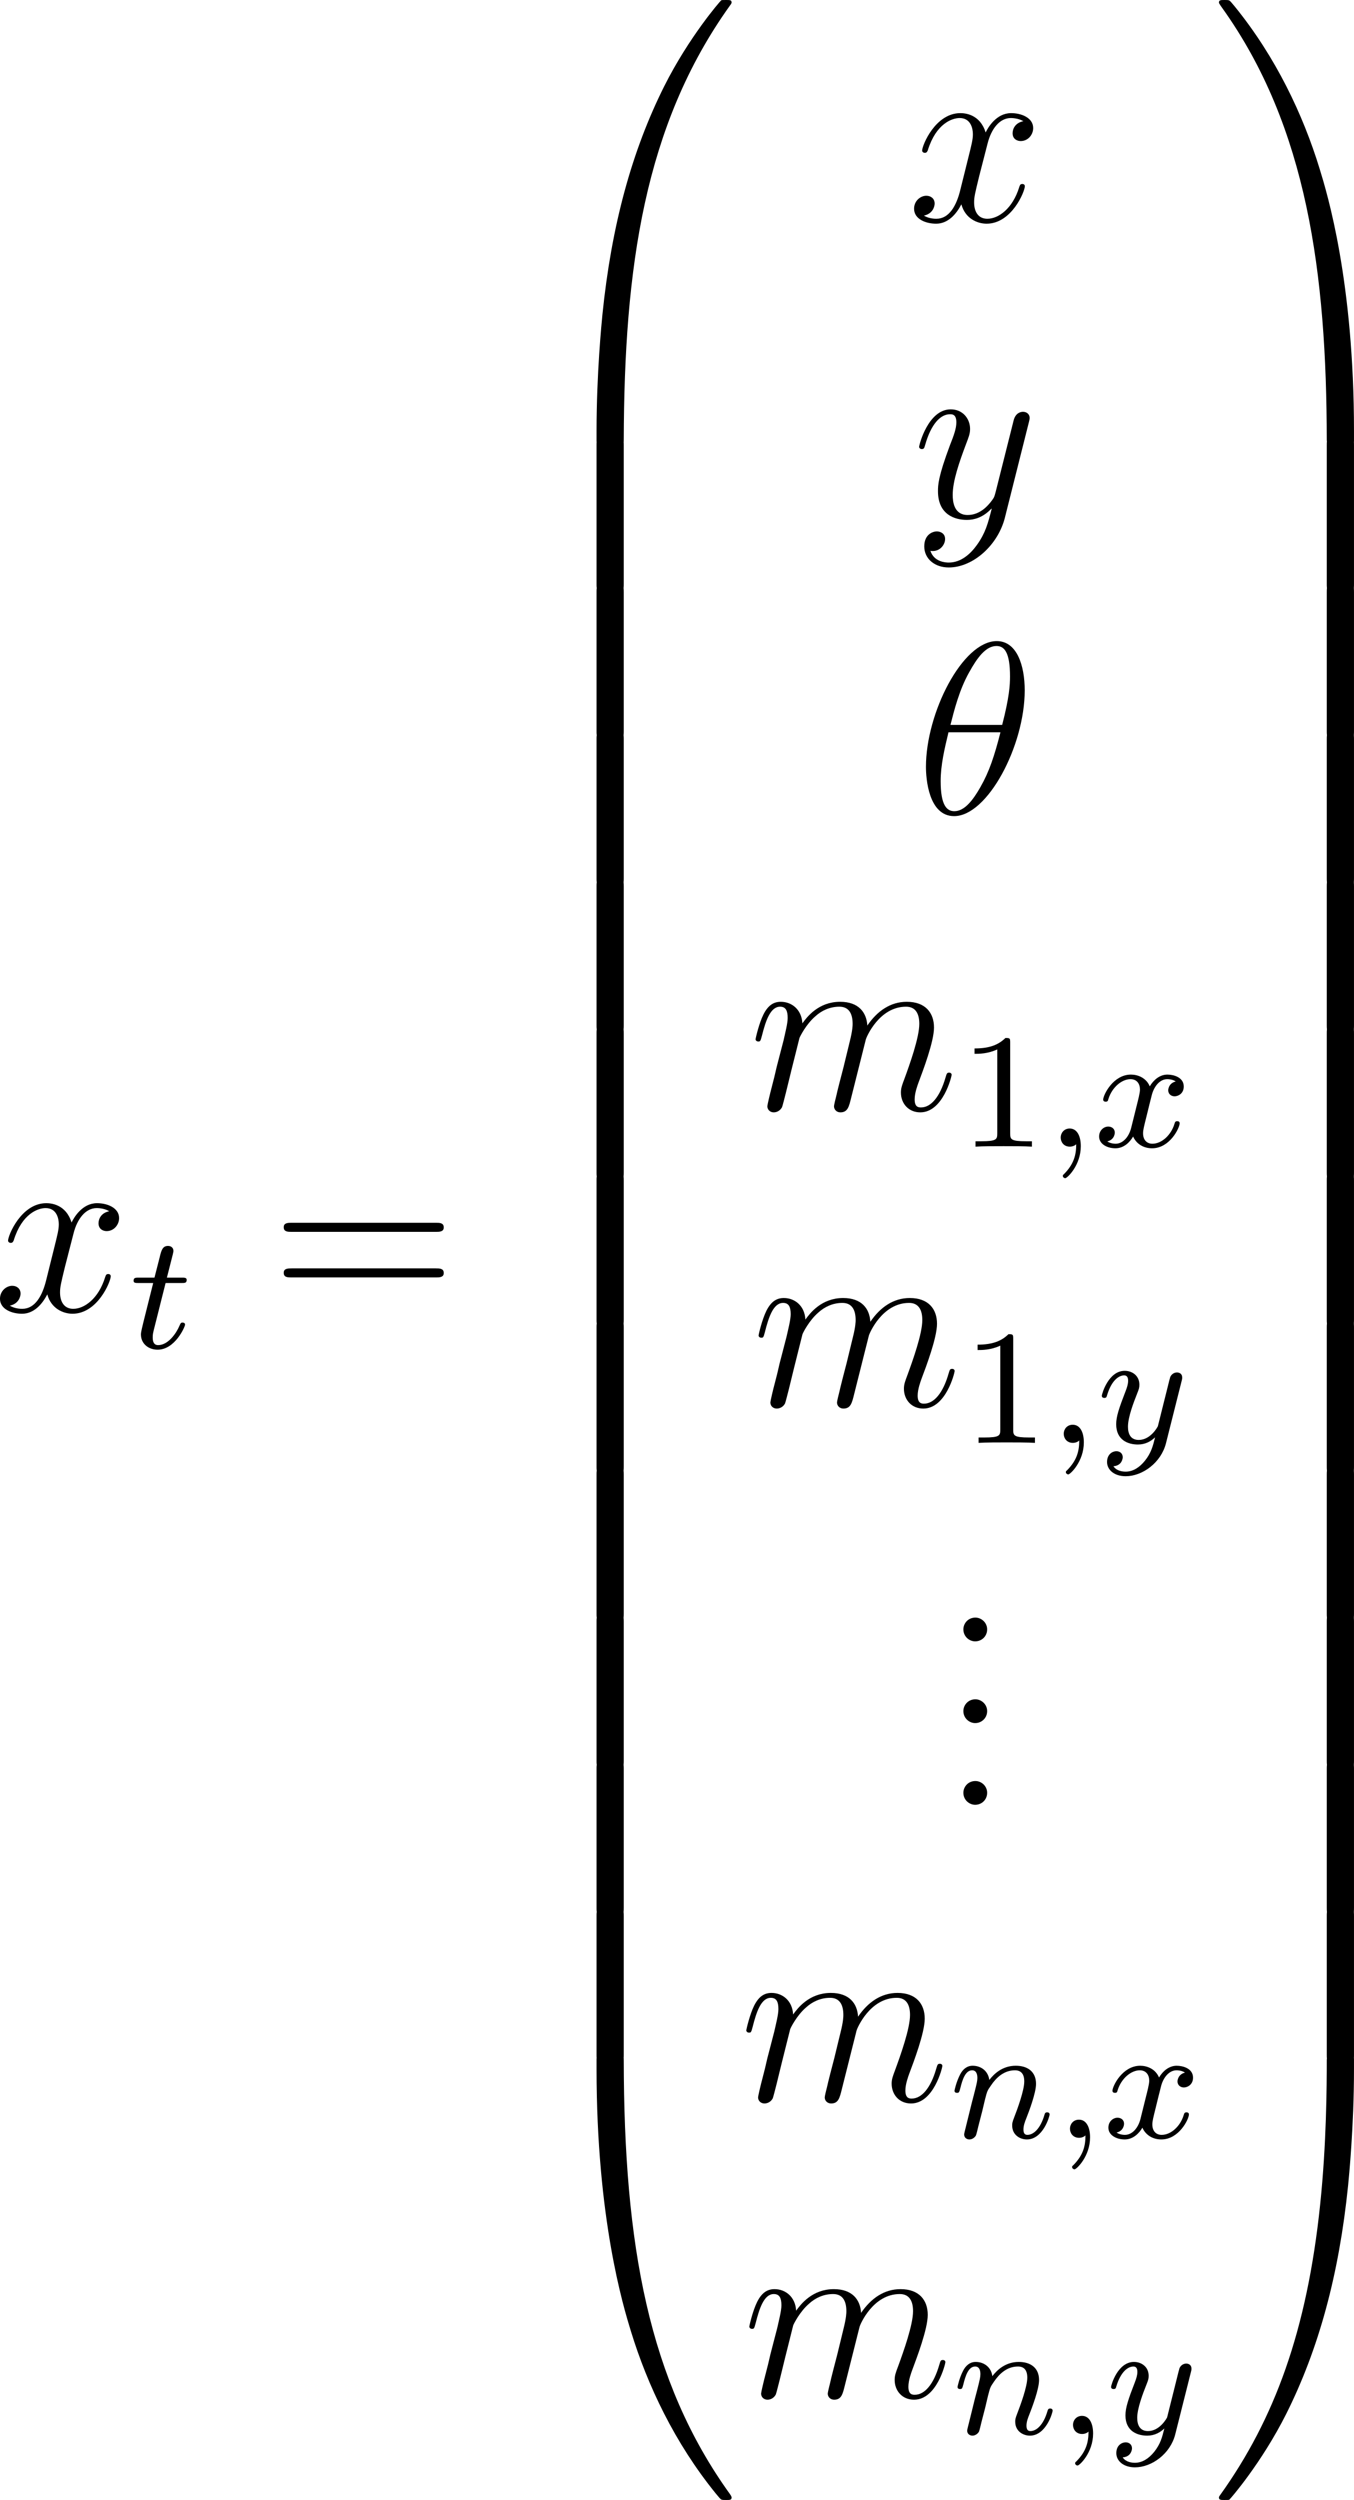
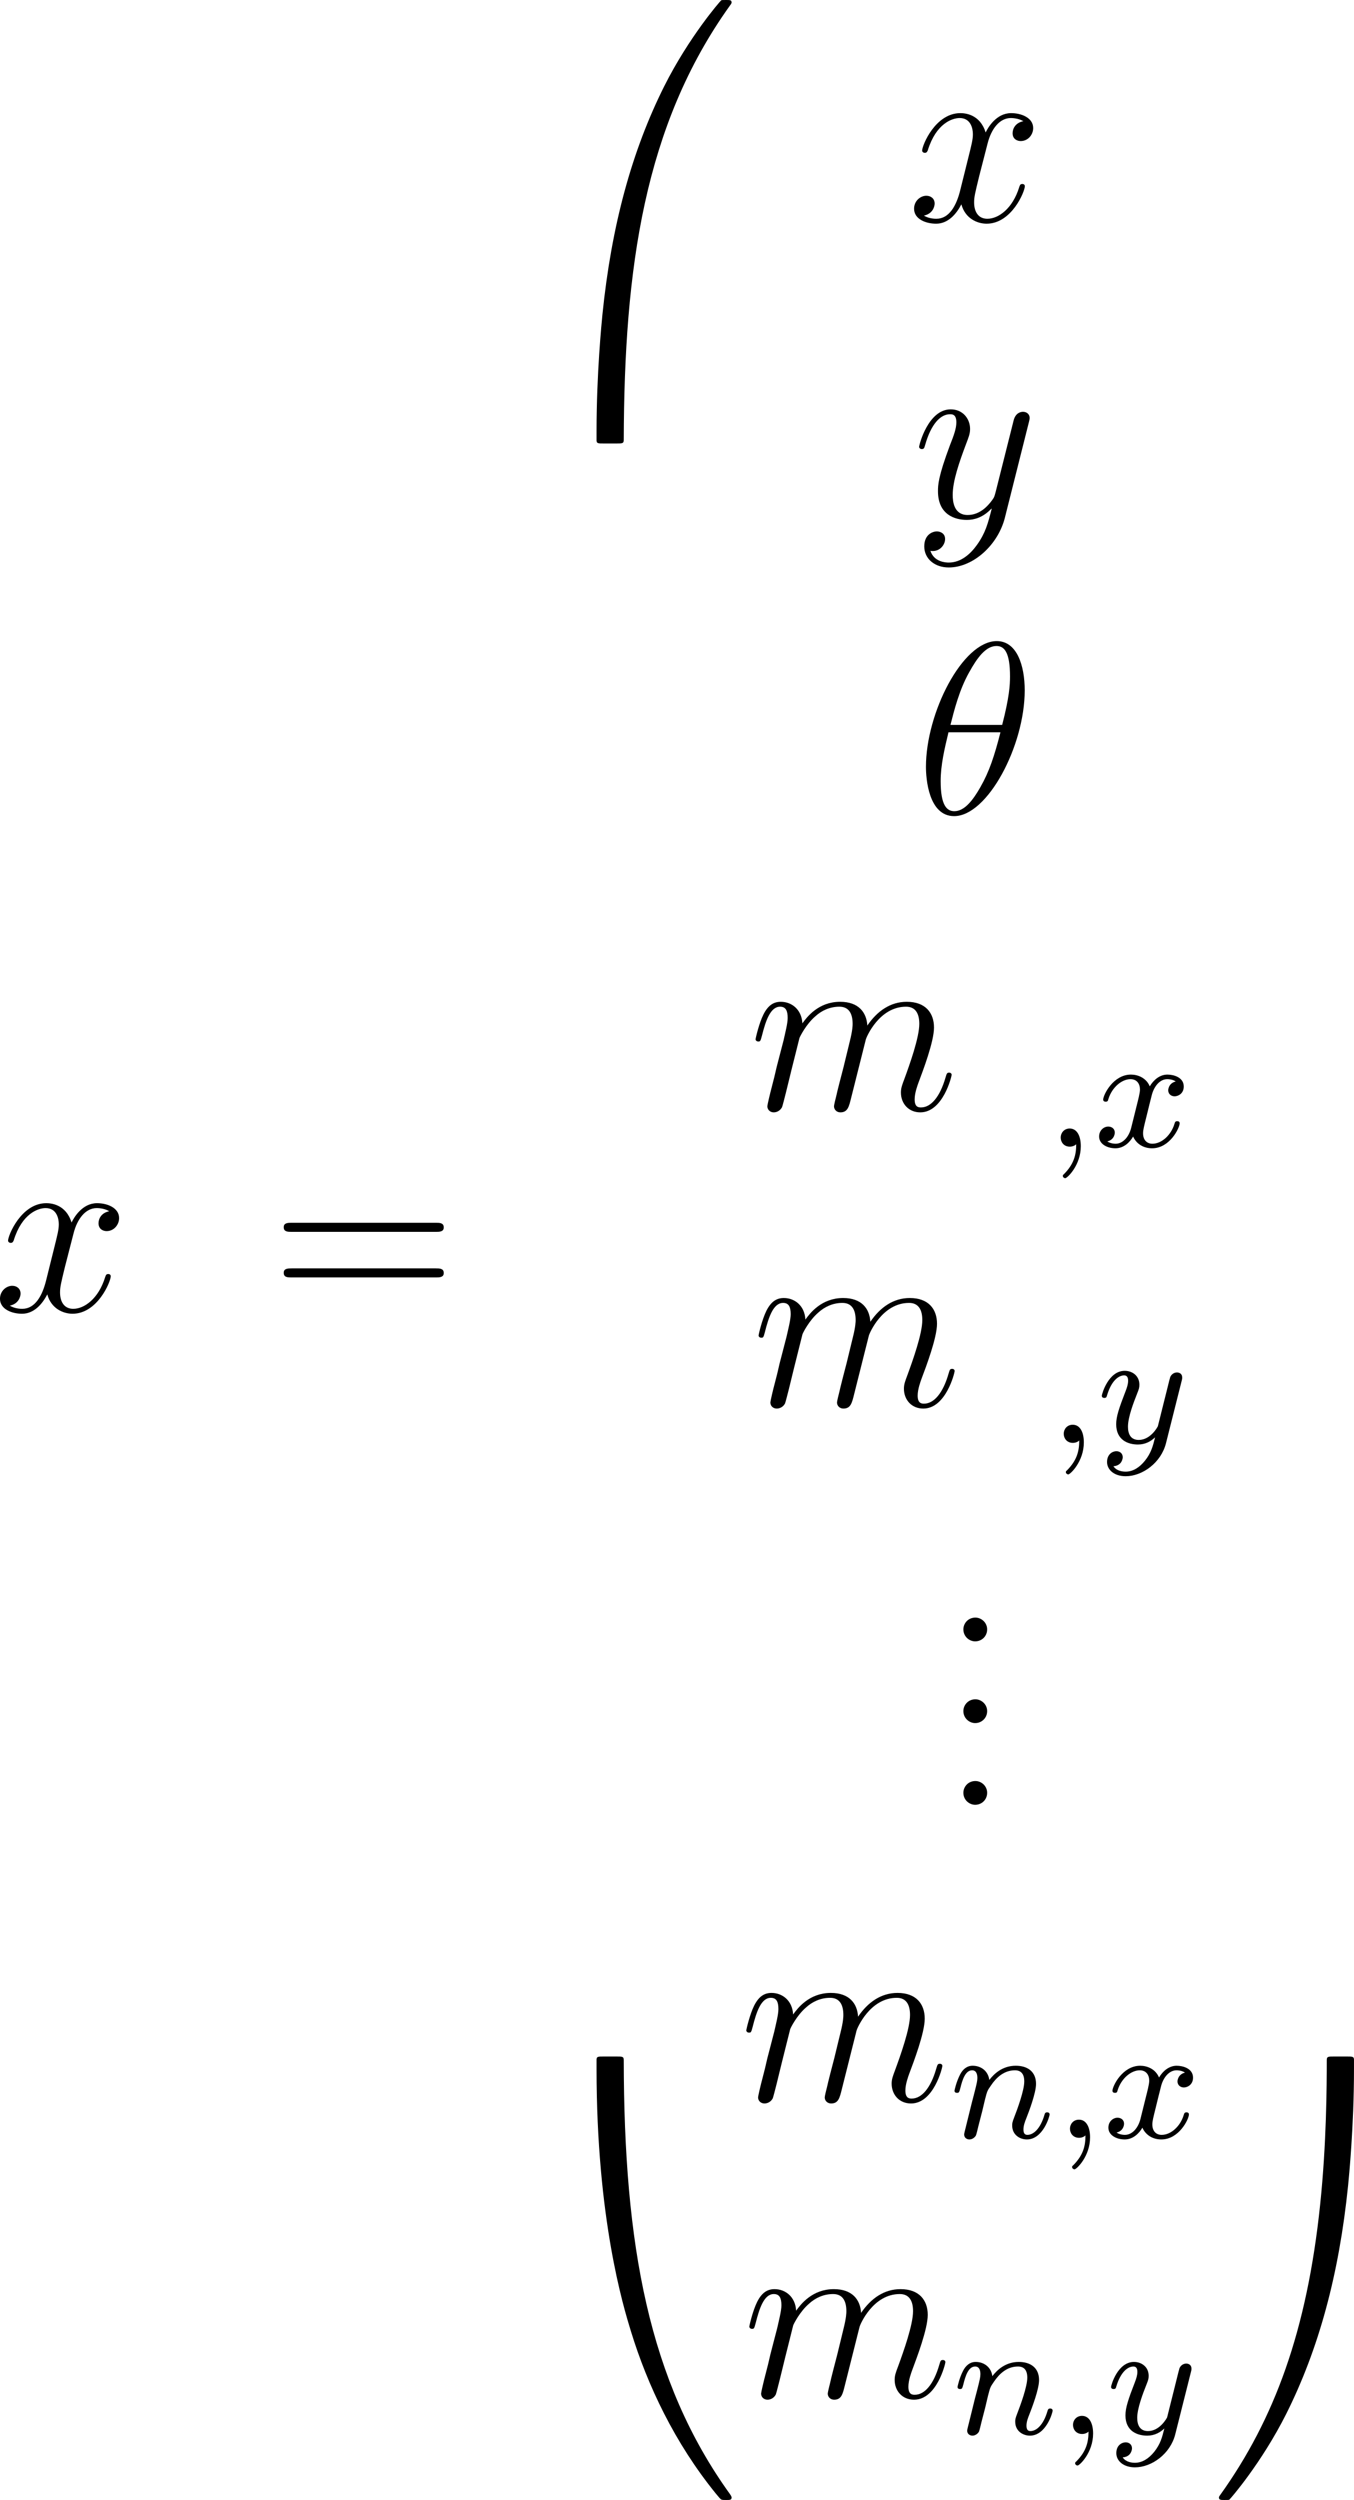
<svg xmlns="http://www.w3.org/2000/svg" xmlns:xlink="http://www.w3.org/1999/xlink" version="1.1" width="74.631pt" height="137.769pt" viewBox="-.841 -.283 74.631 137.769">
  <defs>
-     <path id="g3-49" d="M2.503-5.077C2.503-5.292 2.487-5.3 2.271-5.3C1.945-4.981 1.522-4.79 .765-4.79V-4.527C.98-4.527 1.411-4.527 1.873-4.742V-.654C1.873-.359 1.849-.263 1.092-.263H.813V0C1.14-.024 1.825-.024 2.184-.024S3.236-.024 3.563 0V-.263H3.284C2.527-.263 2.503-.359 2.503-.654V-5.077Z" />
    <path id="g2-18" d="M5.296-6.013C5.296-7.233 4.914-8.416 3.933-8.416C2.26-8.416 .478-4.914 .478-2.283C.478-1.733 .598 .12 1.853 .12C3.479 .12 5.296-3.3 5.296-6.013ZM1.674-4.328C1.853-5.033 2.104-6.037 2.582-6.886C2.977-7.603 3.395-8.177 3.921-8.177C4.316-8.177 4.579-7.843 4.579-6.695C4.579-6.265 4.543-5.667 4.196-4.328H1.674ZM4.113-3.969C3.814-2.798 3.563-2.044 3.132-1.291C2.786-.681 2.367-.12 1.865-.12C1.494-.12 1.196-.406 1.196-1.59C1.196-2.367 1.387-3.18 1.578-3.969H4.113Z" />
    <path id="g2-109" d="M2.463-3.503C2.487-3.575 2.786-4.172 3.228-4.555C3.539-4.842 3.945-5.033 4.411-5.033C4.89-5.033 5.057-4.674 5.057-4.196C5.057-4.125 5.057-3.885 4.914-3.324L4.615-2.092C4.519-1.733 4.292-.849 4.268-.717C4.22-.538 4.148-.227 4.148-.179C4.148-.012 4.28 .12 4.459 .12C4.818 .12 4.878-.155 4.985-.586L5.703-3.443C5.727-3.539 6.348-5.033 7.663-5.033C8.141-5.033 8.309-4.674 8.309-4.196C8.309-3.527 7.843-2.224 7.58-1.506C7.472-1.219 7.412-1.064 7.412-.849C7.412-.311 7.783 .12 8.357 .12C9.468 .12 9.887-1.638 9.887-1.71C9.887-1.769 9.839-1.817 9.767-1.817C9.66-1.817 9.648-1.781 9.588-1.578C9.313-.622 8.871-.12 8.393-.12C8.273-.12 8.082-.132 8.082-.514C8.082-.825 8.225-1.207 8.273-1.339C8.488-1.913 9.026-3.324 9.026-4.017C9.026-4.734 8.608-5.272 7.699-5.272C6.898-5.272 6.253-4.818 5.774-4.113C5.738-4.758 5.344-5.272 4.447-5.272C3.383-5.272 2.821-4.519 2.606-4.22C2.57-4.902 2.08-5.272 1.554-5.272C1.207-5.272 .933-5.105 .705-4.651C.49-4.22 .323-3.491 .323-3.443S.371-3.335 .454-3.335C.55-3.335 .562-3.347 .634-3.622C.813-4.328 1.04-5.033 1.518-5.033C1.793-5.033 1.889-4.842 1.889-4.483C1.889-4.22 1.769-3.754 1.686-3.383L1.351-2.092C1.303-1.865 1.172-1.327 1.112-1.112C1.028-.801 .897-.239 .897-.179C.897-.012 1.028 .12 1.207 .12C1.351 .12 1.518 .048 1.614-.132C1.638-.191 1.745-.61 1.805-.849L2.068-1.925L2.463-3.503Z" />
    <path id="g2-120" d="M5.667-4.878C5.284-4.806 5.141-4.519 5.141-4.292C5.141-4.005 5.368-3.909 5.535-3.909C5.894-3.909 6.145-4.22 6.145-4.543C6.145-5.045 5.571-5.272 5.069-5.272C4.34-5.272 3.933-4.555 3.826-4.328C3.551-5.224 2.809-5.272 2.594-5.272C1.375-5.272 .729-3.706 .729-3.443C.729-3.395 .777-3.335 .861-3.335C.956-3.335 .98-3.407 1.004-3.455C1.411-4.782 2.212-5.033 2.558-5.033C3.096-5.033 3.204-4.531 3.204-4.244C3.204-3.981 3.132-3.706 2.989-3.132L2.582-1.494C2.403-.777 2.056-.12 1.423-.12C1.363-.12 1.064-.12 .813-.275C1.243-.359 1.339-.717 1.339-.861C1.339-1.1 1.16-1.243 .933-1.243C.646-1.243 .335-.992 .335-.61C.335-.108 .897 .12 1.411 .12C1.985 .12 2.391-.335 2.642-.825C2.833-.12 3.431 .12 3.873 .12C5.093 .12 5.738-1.447 5.738-1.71C5.738-1.769 5.691-1.817 5.619-1.817C5.511-1.817 5.499-1.757 5.464-1.662C5.141-.61 4.447-.12 3.909-.12C3.491-.12 3.264-.43 3.264-.921C3.264-1.184 3.312-1.375 3.503-2.164L3.921-3.79C4.101-4.507 4.507-5.033 5.057-5.033C5.081-5.033 5.416-5.033 5.667-4.878Z" />
    <path id="g2-121" d="M3.144 1.339C2.821 1.793 2.355 2.2 1.769 2.2C1.626 2.2 1.052 2.176 .873 1.626C.909 1.638 .968 1.638 .992 1.638C1.351 1.638 1.59 1.327 1.59 1.052S1.363 .681 1.184 .681C.992 .681 .574 .825 .574 1.411C.574 2.02 1.088 2.439 1.769 2.439C2.965 2.439 4.172 1.339 4.507 .012L5.679-4.651C5.691-4.71 5.715-4.782 5.715-4.854C5.715-5.033 5.571-5.153 5.392-5.153C5.284-5.153 5.033-5.105 4.937-4.746L4.053-1.231C3.993-1.016 3.993-.992 3.897-.861C3.658-.526 3.264-.12 2.69-.12C2.02-.12 1.961-.777 1.961-1.1C1.961-1.781 2.283-2.702 2.606-3.563C2.738-3.909 2.809-4.077 2.809-4.316C2.809-4.818 2.451-5.272 1.865-5.272C.765-5.272 .323-3.539 .323-3.443C.323-3.395 .371-3.335 .454-3.335C.562-3.335 .574-3.383 .622-3.551C.909-4.555 1.363-5.033 1.829-5.033C1.937-5.033 2.14-5.033 2.14-4.639C2.14-4.328 2.008-3.981 1.829-3.527C1.243-1.961 1.243-1.566 1.243-1.279C1.243-.143 2.056 .12 2.654 .12C3.001 .12 3.431 .012 3.85-.43L3.862-.418C3.682 .287 3.563 .753 3.144 1.339Z" />
    <path id="g1-59" d="M1.49-.12C1.49 .399 1.379 .853 .885 1.347C.853 1.371 .837 1.387 .837 1.427C.837 1.49 .901 1.538 .956 1.538C1.052 1.538 1.714 .909 1.714-.024C1.714-.534 1.522-.885 1.172-.885C.893-.885 .733-.662 .733-.446C.733-.223 .885 0 1.18 0C1.371 0 1.49-.112 1.49-.12Z" />
    <path id="g1-110" d="M1.594-1.307C1.618-1.427 1.698-1.73 1.722-1.849C1.833-2.279 1.833-2.287 2.016-2.55C2.279-2.941 2.654-3.292 3.188-3.292C3.475-3.292 3.642-3.124 3.642-2.75C3.642-2.311 3.308-1.403 3.156-1.012C3.053-.749 3.053-.701 3.053-.598C3.053-.143 3.427 .08 3.77 .08C4.551 .08 4.878-1.036 4.878-1.14C4.878-1.219 4.814-1.243 4.758-1.243C4.663-1.243 4.647-1.188 4.623-1.108C4.431-.454 4.097-.143 3.794-.143C3.666-.143 3.602-.223 3.602-.406S3.666-.765 3.746-.964C3.866-1.267 4.216-2.184 4.216-2.63C4.216-3.228 3.802-3.515 3.228-3.515C2.582-3.515 2.168-3.124 1.937-2.821C1.881-3.26 1.53-3.515 1.124-3.515C.837-3.515 .638-3.332 .51-3.084C.319-2.71 .239-2.311 .239-2.295C.239-2.224 .295-2.192 .359-2.192C.462-2.192 .47-2.224 .526-2.431C.622-2.821 .765-3.292 1.1-3.292C1.307-3.292 1.355-3.092 1.355-2.917C1.355-2.774 1.315-2.622 1.251-2.359C1.235-2.295 1.116-1.825 1.084-1.714L.789-.518C.757-.399 .709-.199 .709-.167C.709 .016 .861 .08 .964 .08C1.108 .08 1.227-.016 1.283-.112C1.307-.159 1.371-.43 1.411-.598L1.594-1.307Z" />
-     <path id="g1-116" d="M1.761-3.172H2.542C2.694-3.172 2.79-3.172 2.79-3.324C2.79-3.435 2.686-3.435 2.55-3.435H1.825L2.112-4.567C2.144-4.686 2.144-4.726 2.144-4.734C2.144-4.902 2.016-4.981 1.881-4.981C1.61-4.981 1.554-4.766 1.467-4.407L1.219-3.435H.454C.303-3.435 .199-3.435 .199-3.284C.199-3.172 .303-3.172 .438-3.172H1.156L.677-1.259C.63-1.06 .558-.781 .558-.669C.558-.191 .948 .08 1.371 .08C2.224 .08 2.71-1.044 2.71-1.14C2.71-1.227 2.638-1.243 2.59-1.243C2.503-1.243 2.495-1.211 2.439-1.092C2.279-.709 1.881-.143 1.395-.143C1.227-.143 1.132-.255 1.132-.518C1.132-.669 1.156-.757 1.18-.861L1.761-3.172Z" />
    <path id="g1-120" d="M3.993-3.18C3.642-3.092 3.626-2.782 3.626-2.75C3.626-2.574 3.762-2.455 3.937-2.455S4.384-2.59 4.384-2.933C4.384-3.387 3.881-3.515 3.587-3.515C3.212-3.515 2.909-3.252 2.726-2.941C2.55-3.363 2.136-3.515 1.809-3.515C.94-3.515 .454-2.519 .454-2.295C.454-2.224 .51-2.192 .574-2.192C.669-2.192 .685-2.232 .709-2.327C.893-2.909 1.371-3.292 1.785-3.292C2.096-3.292 2.248-3.068 2.248-2.782C2.248-2.622 2.152-2.256 2.088-2C2.032-1.769 1.857-1.06 1.817-.909C1.706-.478 1.419-.143 1.06-.143C1.028-.143 .821-.143 .654-.255C1.02-.343 1.02-.677 1.02-.685C1.02-.869 .877-.98 .701-.98C.486-.98 .255-.797 .255-.494C.255-.128 .646 .08 1.052 .08C1.474 .08 1.769-.239 1.913-.494C2.088-.104 2.455 .08 2.837 .08C3.706 .08 4.184-.917 4.184-1.14C4.184-1.219 4.121-1.243 4.065-1.243C3.969-1.243 3.953-1.188 3.929-1.108C3.77-.574 3.316-.143 2.853-.143C2.59-.143 2.399-.319 2.399-.654C2.399-.813 2.447-.996 2.558-1.443C2.614-1.682 2.79-2.383 2.829-2.534C2.941-2.949 3.22-3.292 3.579-3.292C3.618-3.292 3.826-3.292 3.993-3.18Z" />
    <path id="g1-121" d="M4.129-3.005C4.16-3.116 4.16-3.132 4.16-3.188C4.16-3.387 4.001-3.435 3.905-3.435C3.866-3.435 3.682-3.427 3.579-3.22C3.563-3.18 3.491-2.893 3.451-2.726L2.973-.813C2.965-.789 2.622-.143 2.04-.143C1.65-.143 1.514-.43 1.514-.789C1.514-1.251 1.785-1.961 1.969-2.423C2.048-2.622 2.072-2.694 2.072-2.837C2.072-3.276 1.722-3.515 1.355-3.515C.566-3.515 .239-2.391 .239-2.295C.239-2.224 .295-2.192 .359-2.192C.462-2.192 .47-2.24 .494-2.319C.701-3.013 1.044-3.292 1.331-3.292C1.451-3.292 1.522-3.212 1.522-3.029C1.522-2.861 1.459-2.678 1.403-2.534C1.076-1.69 .94-1.283 .94-.909C.94-.128 1.53 .08 2 .08C2.375 .08 2.646-.088 2.837-.271C2.726 .175 2.646 .486 2.343 .869C2.08 1.196 1.761 1.403 1.403 1.403C1.267 1.403 .964 1.379 .805 1.14C1.227 1.108 1.259 .749 1.259 .701C1.259 .51 1.116 .406 .948 .406C.773 .406 .494 .542 .494 .933C.494 1.307 .837 1.626 1.403 1.626C2.216 1.626 3.132 .972 3.371 .008L4.129-3.005Z" />
    <path id="g4-46" d="M2.2-.586C2.2-.909 1.925-1.16 1.626-1.16C1.279-1.16 1.04-.885 1.04-.586C1.04-.227 1.339 0 1.614 0C1.937 0 2.2-.251 2.2-.586Z" />
    <path id="g4-61" d="M8.07-3.873C8.237-3.873 8.452-3.873 8.452-4.089C8.452-4.316 8.249-4.316 8.07-4.316H1.028C.861-4.316 .646-4.316 .646-4.101C.646-3.873 .849-3.873 1.028-3.873H8.07ZM8.07-1.65C8.237-1.65 8.452-1.65 8.452-1.865C8.452-2.092 8.249-2.092 8.07-2.092H1.028C.861-2.092 .646-2.092 .646-1.877C.646-1.65 .849-1.65 1.028-1.65H8.07Z" />
    <path id="g0-48" d="M4.471 21.161C4.734 21.161 4.806 21.161 4.806 20.993C4.83 12.613 5.798 5.655 9.983-.191C10.066-.299 10.066-.323 10.066-.347C10.066-.466 9.983-.466 9.791-.466S9.576-.466 9.552-.442C9.504-.406 7.986 1.339 6.779 3.742C5.2 6.898 4.208 10.521 3.766 14.872C3.73 15.243 3.479 17.73 3.479 20.563V21.029C3.491 21.161 3.563 21.161 3.814 21.161H4.471Z" />
-     <path id="g0-49" d="M6.97 20.563C6.97 13.258 5.667 8.978 5.296 7.771C4.483 5.117 3.156 2.319 1.16-.143C.98-.359 .933-.418 .885-.442C.861-.454 .849-.466 .658-.466C.478-.466 .383-.466 .383-.347C.383-.323 .383-.299 .538-.084C4.698 5.727 5.631 12.9 5.643 20.993C5.643 21.161 5.715 21.161 5.978 21.161H6.635C6.886 21.161 6.958 21.161 6.97 21.029V20.563Z" />
    <path id="g0-64" d="M3.814-.598C3.563-.598 3.491-.598 3.479-.466V0C3.479 7.305 4.782 11.585 5.153 12.792C5.966 15.446 7.293 18.244 9.289 20.706C9.468 20.922 9.516 20.981 9.564 21.005C9.588 21.017 9.6 21.029 9.791 21.029S10.066 21.029 10.066 20.91C10.066 20.886 10.066 20.862 9.995 20.754C6.013 15.231 4.818 8.584 4.806-.43C4.806-.598 4.734-.598 4.471-.598H3.814Z" />
    <path id="g0-65" d="M6.97-.466C6.958-.598 6.886-.598 6.635-.598H5.978C5.715-.598 5.643-.598 5.643-.43C5.643 .801 5.631 3.646 5.32 6.623C4.674 12.804 3.084 17.084 .466 20.754C.383 20.862 .383 20.886 .383 20.91C.383 21.029 .478 21.029 .658 21.029C.849 21.029 .873 21.029 .897 21.005C.944 20.969 2.463 19.224 3.67 16.821C5.248 13.665 6.241 10.042 6.683 5.691C6.719 5.32 6.97 2.833 6.97 0V-.466Z" />
-     <path id="g0-66" d="M4.806 .203C4.806-.108 4.794-.12 4.471-.12H3.814C3.491-.12 3.479-.108 3.479 .203V6.97C3.479 7.281 3.491 7.293 3.814 7.293H4.471C4.794 7.293 4.806 7.281 4.806 6.97V.203Z" />
-     <path id="g0-67" d="M6.97 .203C6.97-.108 6.958-.12 6.635-.12H5.978C5.655-.12 5.643-.108 5.643 .203V6.97C5.643 7.281 5.655 7.293 5.978 7.293H6.635C6.958 7.293 6.97 7.281 6.97 6.97V.203Z" />
  </defs>
  <g id="page1" transform="matrix(1.13 0 0 1.13 -225.175 -75.724)">
    <use x="198.19" y="130.71" xlink:href="#g2-120" />
    <use x="204.842" y="132.504" xlink:href="#g1-116" />
    <use x="211.719" y="130.71" xlink:href="#g4-61" />
    <use x="224.145" y="67.228" xlink:href="#g0-48" />
    <use x="224.145" y="88.269" xlink:href="#g0-66" />
    <use x="224.145" y="95.442" xlink:href="#g0-66" />
    <use x="224.145" y="102.616" xlink:href="#g0-66" />
    <use x="224.145" y="109.789" xlink:href="#g0-66" />
    <use x="224.145" y="116.962" xlink:href="#g0-66" />
    <use x="224.145" y="124.135" xlink:href="#g0-66" />
    <use x="224.145" y="131.308" xlink:href="#g0-66" />
    <use x="224.145" y="138.481" xlink:href="#g0-66" />
    <use x="224.145" y="145.655" xlink:href="#g0-66" />
    <use x="224.145" y="152.828" xlink:href="#g0-66" />
    <use x="224.145" y="160.001" xlink:href="#g0-66" />
    <use x="224.145" y="167.652" xlink:href="#g0-64" />
    <use x="242.777" y="77.551" xlink:href="#g2-120" />
    <use x="243.035" y="91.997" xlink:href="#g2-121" />
    <use x="243.213" y="106.443" xlink:href="#g2-18" />
    <use x="235.058" y="120.889" xlink:href="#g2-109" />
    <use x="245.297" y="122.682" xlink:href="#g3-49" />
    <use x="249.531" y="122.682" xlink:href="#g1-59" />
    <use x="251.883" y="122.682" xlink:href="#g1-120" />
    <use x="235.205" y="135.335" xlink:href="#g2-109" />
    <use x="245.445" y="137.128" xlink:href="#g3-49" />
    <use x="249.679" y="137.128" xlink:href="#g1-59" />
    <use x="252.031" y="137.128" xlink:href="#g1-121" />
    <use x="244.477" y="146.808" xlink:href="#g4-46" />
    <use x="244.477" y="150.793" xlink:href="#g4-46" />
    <use x="244.477" y="154.778" xlink:href="#g4-46" />
    <use x="234.606" y="169.224" xlink:href="#g2-109" />
    <use x="244.845" y="171.018" xlink:href="#g1-110" />
    <use x="249.983" y="171.018" xlink:href="#g1-59" />
    <use x="252.335" y="171.018" xlink:href="#g1-120" />
    <use x="234.753" y="183.67" xlink:href="#g2-109" />
    <use x="244.993" y="185.463" xlink:href="#g1-110" />
    <use x="250.131" y="185.463" xlink:href="#g1-59" />
    <use x="252.483" y="185.463" xlink:href="#g1-121" />
    <use x="257.6" y="67.228" xlink:href="#g0-49" />
    <use x="257.6" y="88.269" xlink:href="#g0-67" />
    <use x="257.6" y="95.442" xlink:href="#g0-67" />
    <use x="257.6" y="102.616" xlink:href="#g0-67" />
    <use x="257.6" y="109.789" xlink:href="#g0-67" />
    <use x="257.6" y="116.962" xlink:href="#g0-67" />
    <use x="257.6" y="124.135" xlink:href="#g0-67" />
    <use x="257.6" y="131.308" xlink:href="#g0-67" />
    <use x="257.6" y="138.481" xlink:href="#g0-67" />
    <use x="257.6" y="145.655" xlink:href="#g0-67" />
    <use x="257.6" y="152.828" xlink:href="#g0-67" />
    <use x="257.6" y="160.001" xlink:href="#g0-67" />
    <use x="257.6" y="167.652" xlink:href="#g0-65" />
  </g>
</svg>